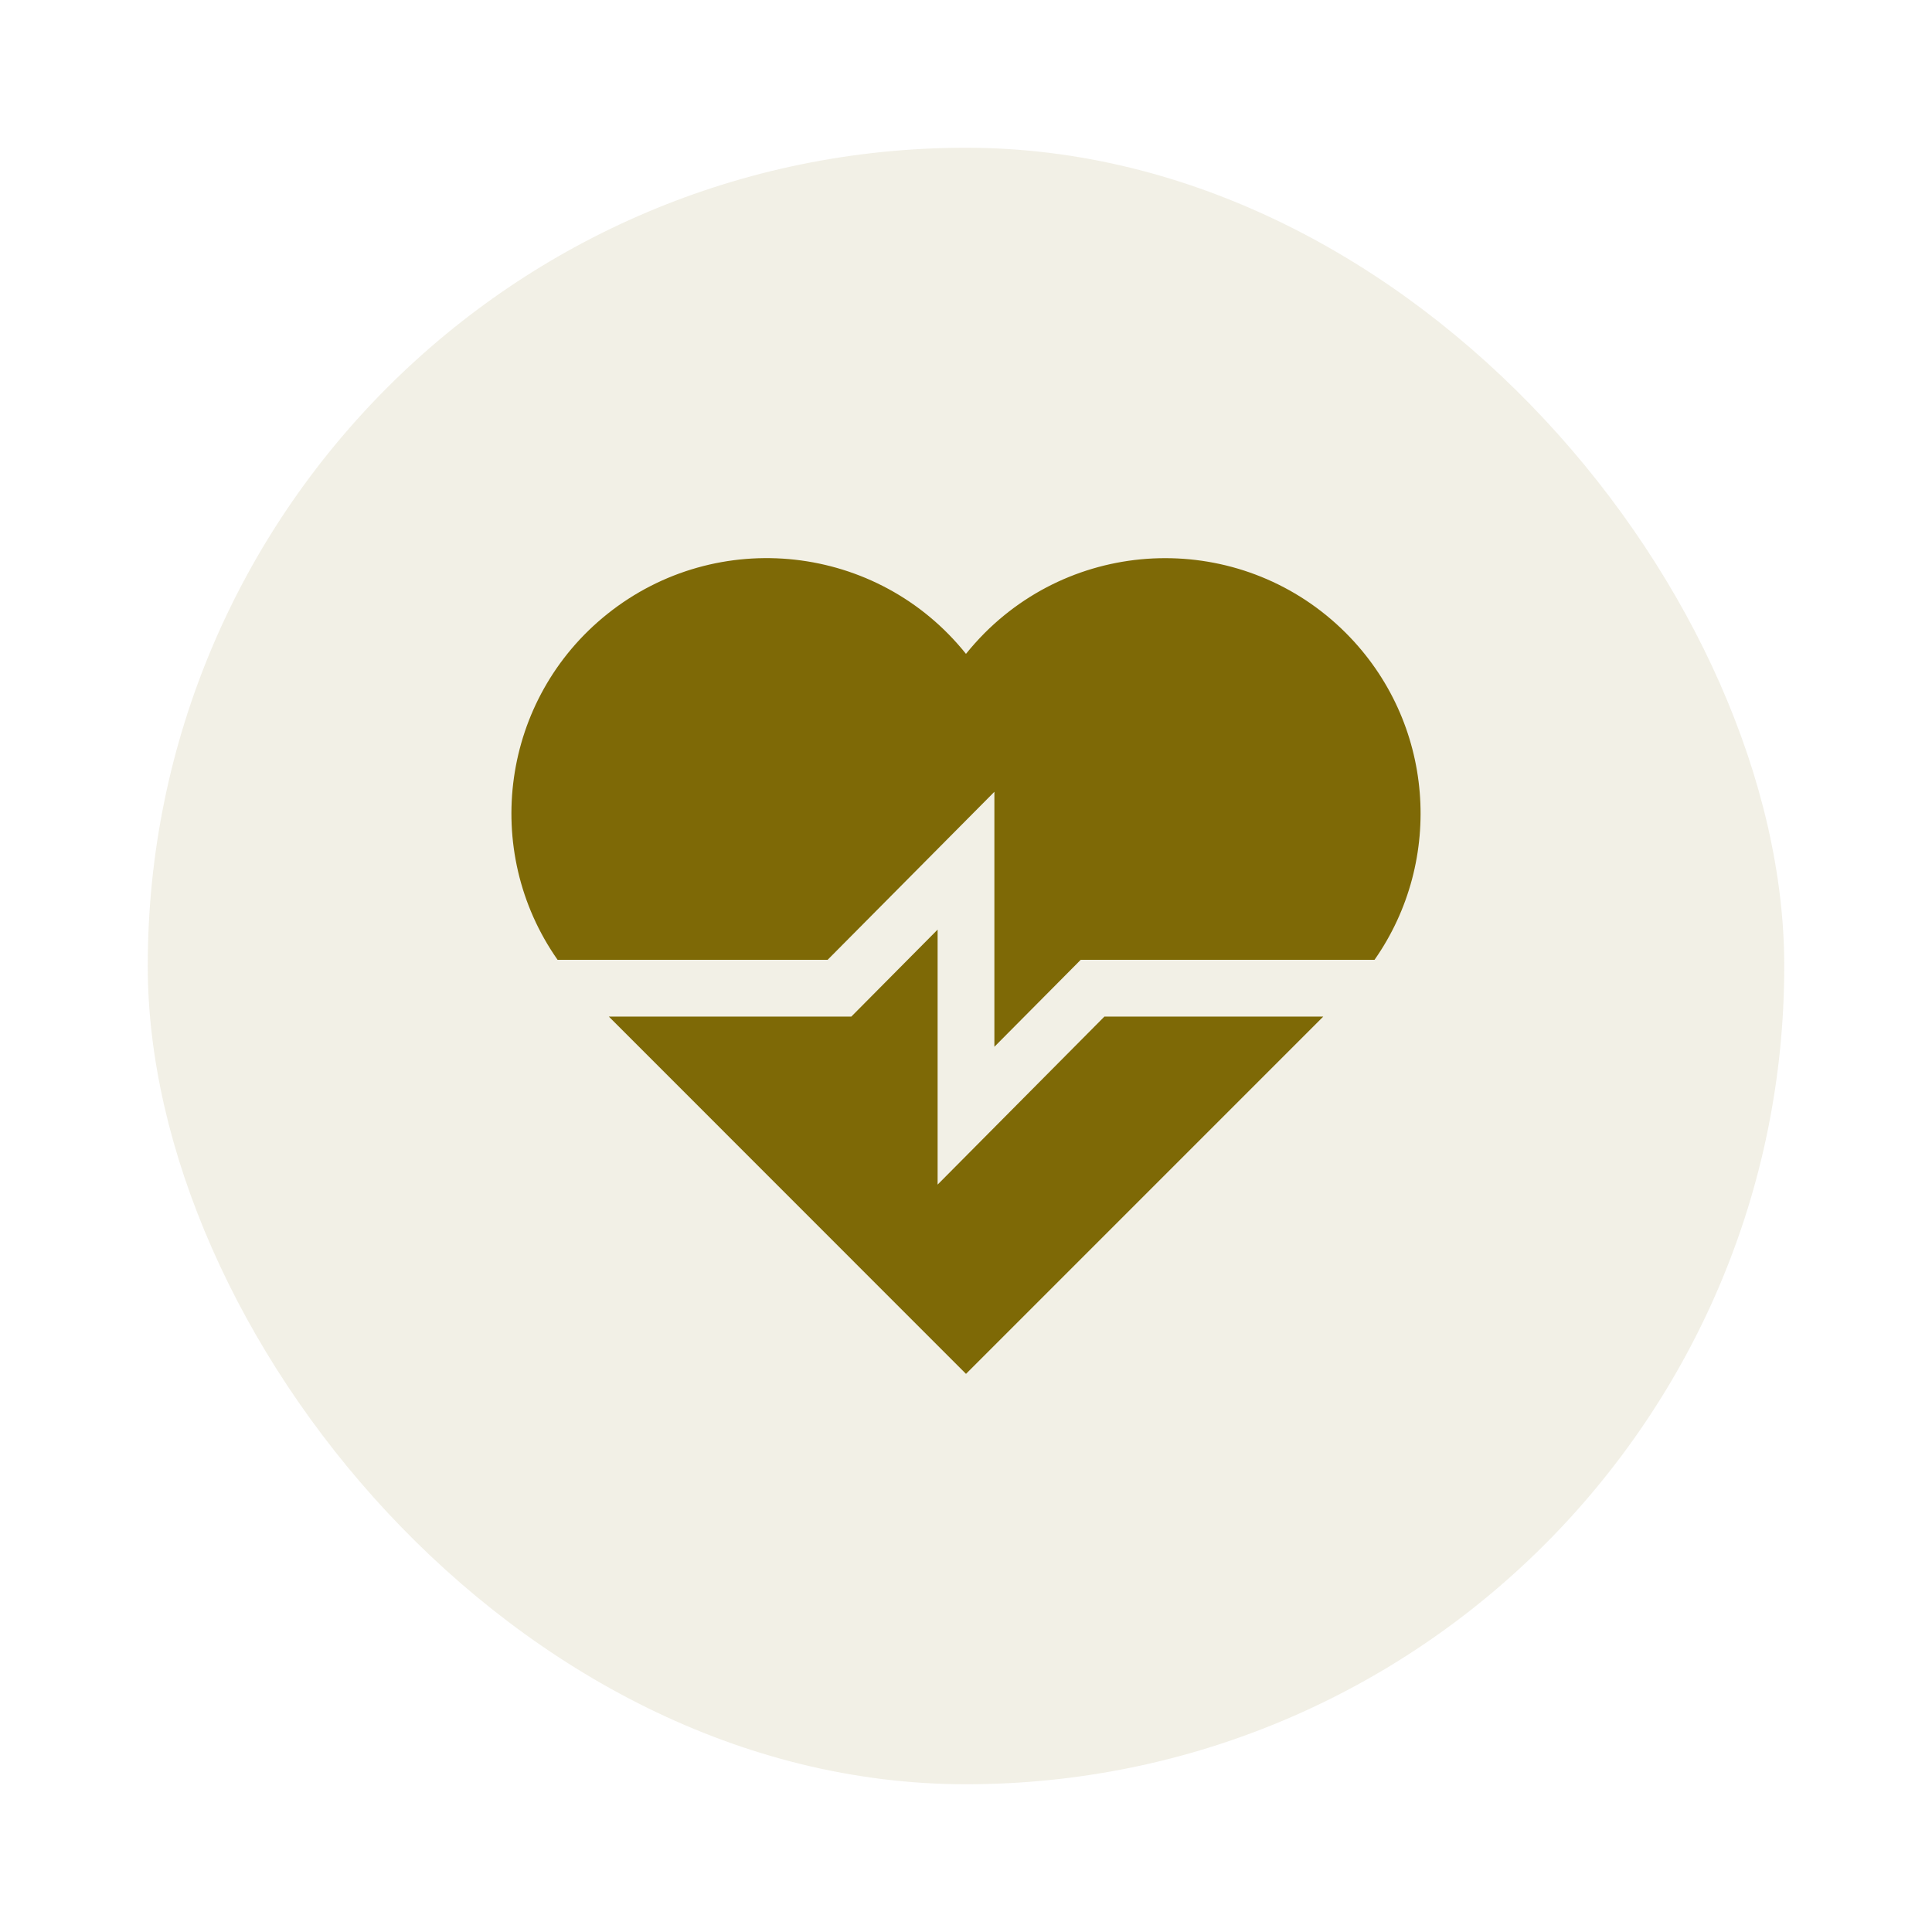
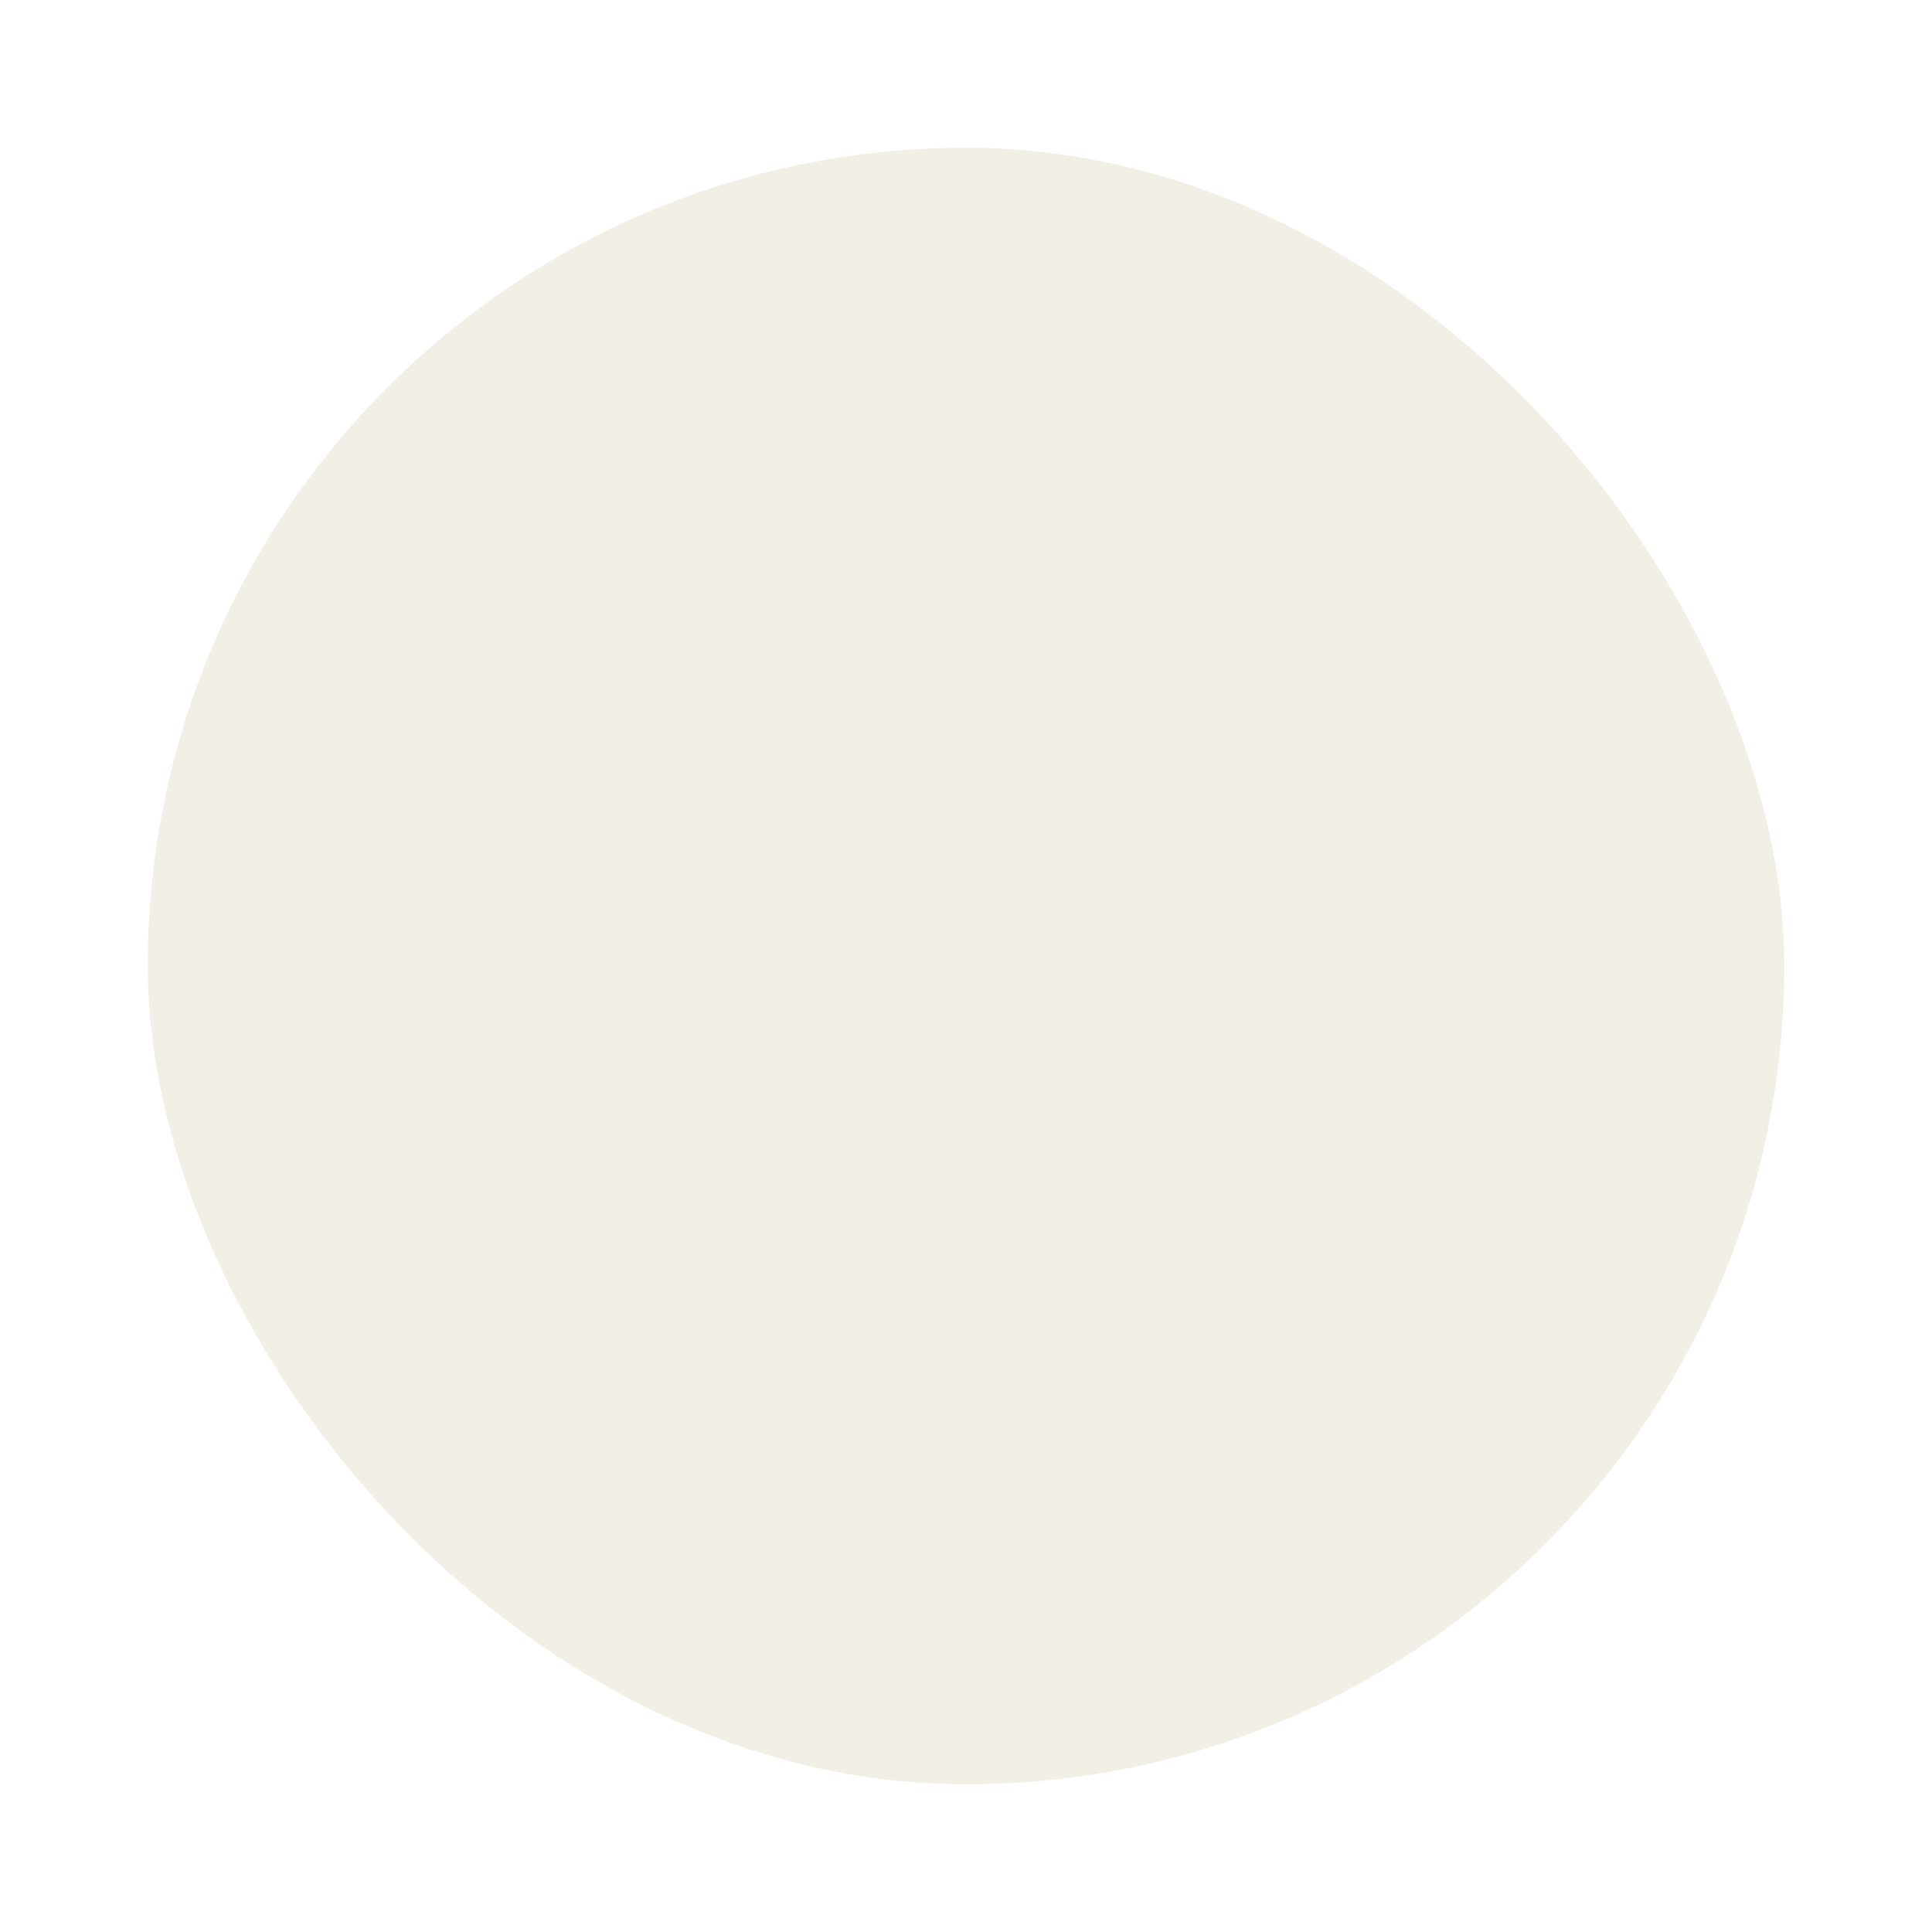
<svg xmlns="http://www.w3.org/2000/svg" width="68" height="68" viewBox="0 0 68 68" fill="none">
  <rect opacity="0.1" x="5.2" y="5.2" width="57.6" height="57.6" rx="28.8" fill="#7E6906" />
  <g clip-path="url(#clip0_2194_3676)">
-     <path d="M38.871 35.781H46.574L34 48.356L21.43 35.781H29.963L33.001 32.719V41.694L38.871 35.781Z" fill="#7E6906" />
-     <path d="M48.379 33.782H38.038L34.999 36.843V27.869L29.13 33.782H19.625C16.924 29.932 17.648 24.594 21.37 21.615C25.244 18.514 30.898 19.14 33.999 23.014C34.205 22.758 34.425 22.513 34.657 22.279C38.166 18.769 43.855 18.767 47.366 22.276C50.499 25.407 50.837 30.276 48.379 33.782Z" fill="#7E6906" />
+     <path d="M38.871 35.781H46.574L34 48.356L21.43 35.781H29.963V41.694L38.871 35.781Z" fill="#7E6906" />
  </g>
  <defs>
    <clipPath id="clip0_2194_3676">
-       <rect width="32" height="32" fill="white" transform="translate(18 18)" />
-     </clipPath>
+       </clipPath>
  </defs>
</svg>